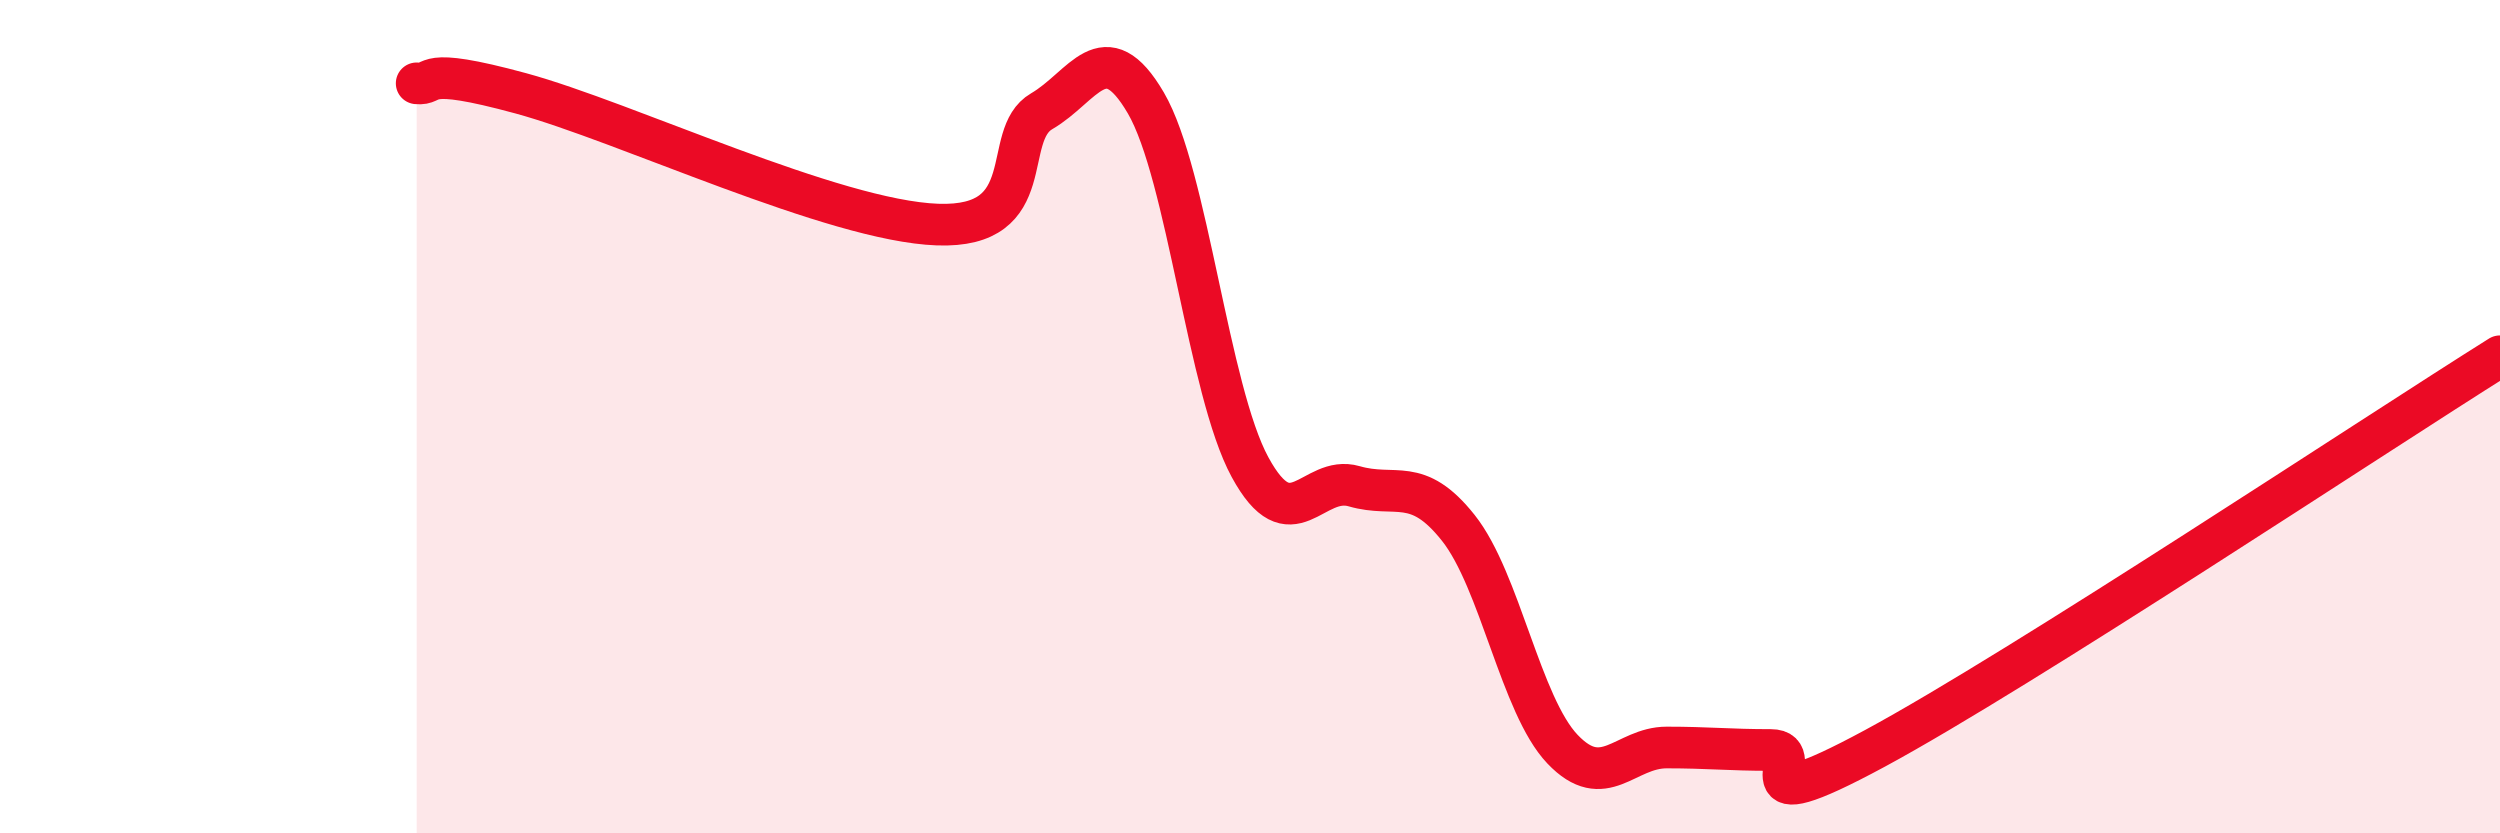
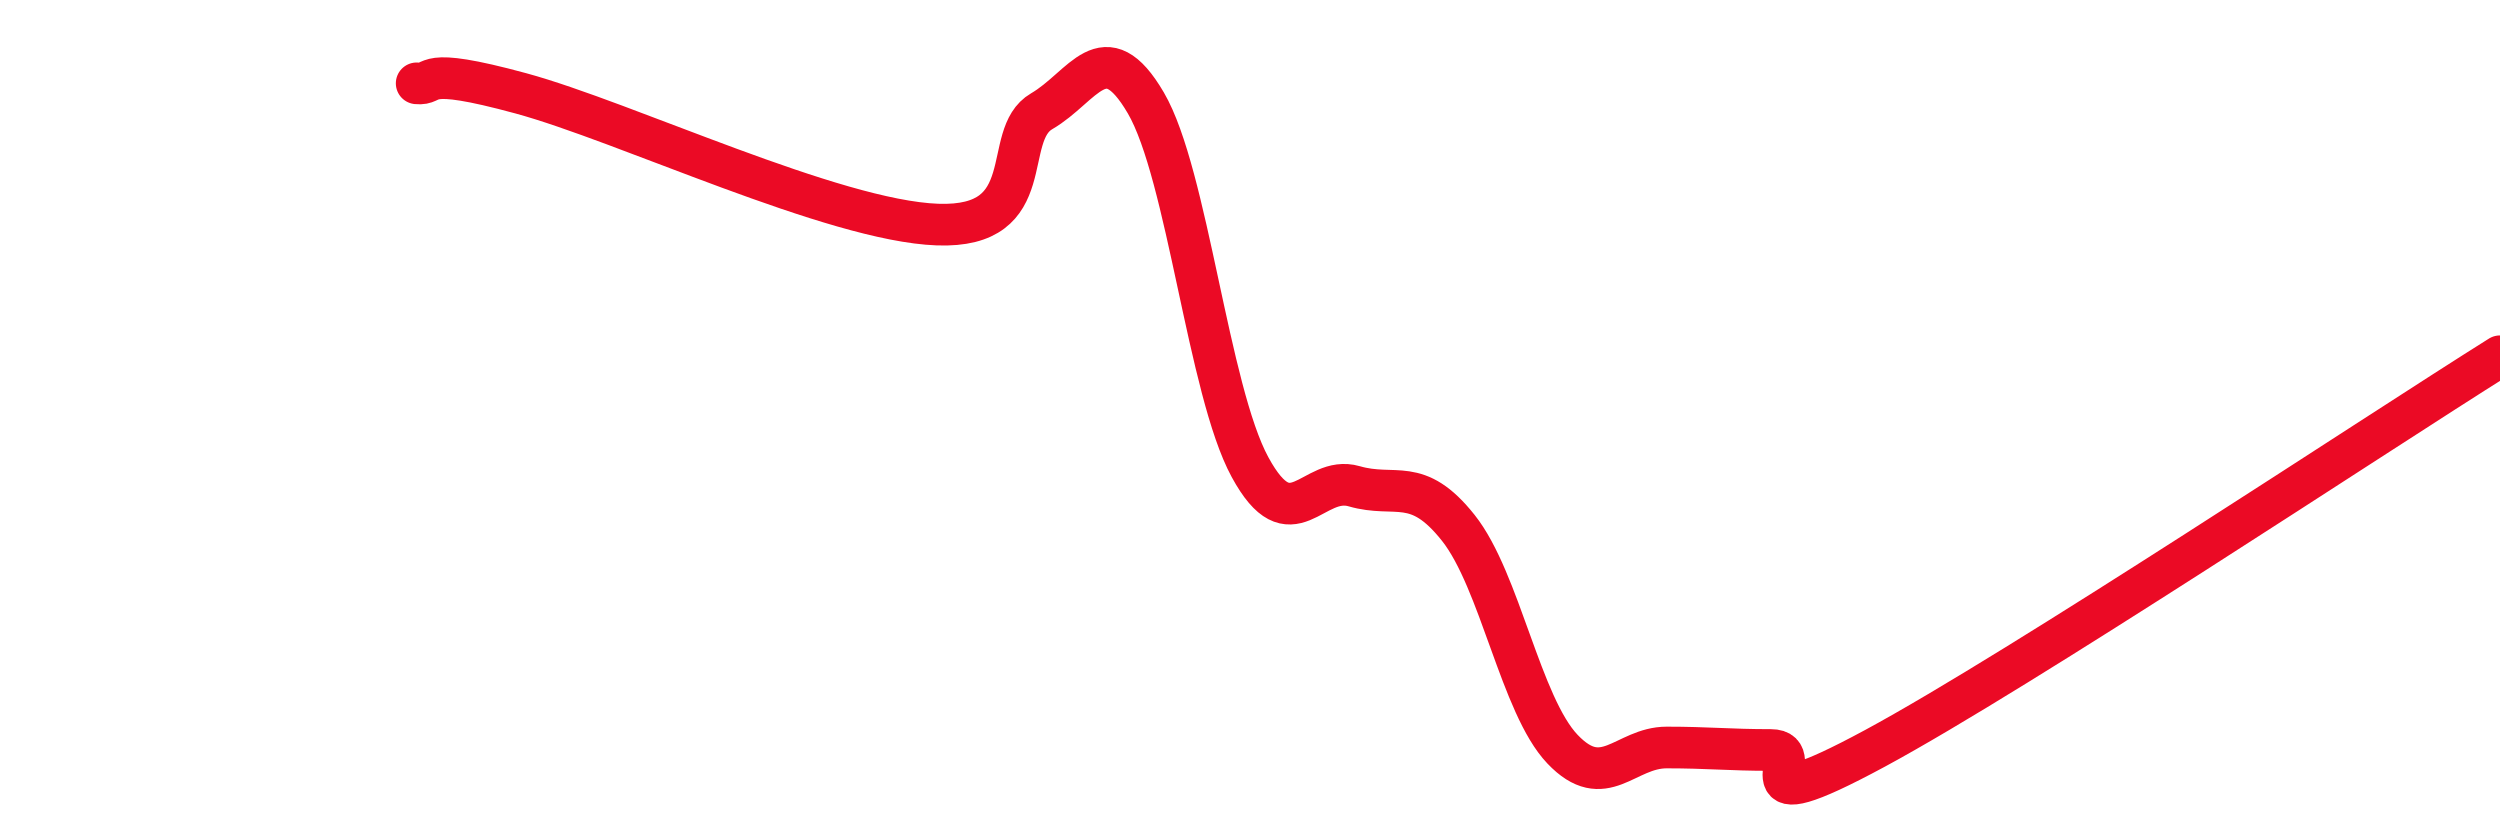
<svg xmlns="http://www.w3.org/2000/svg" width="60" height="20" viewBox="0 0 60 20">
-   <path d="M 10,2 C 10.5,2.05 10,1.56 12.5,2.24 C 15,2.92 20,5.3 22.5,5.39 C 25,5.48 24,3.25 25,2.67 C 26,2.09 26.5,0.76 27.5,2.47 C 28.5,4.18 29,9.37 30,11.21 C 31,13.05 31.5,11.38 32.5,11.67 C 33.5,11.96 34,11.41 35,12.67 C 36,13.93 36.5,16.93 37.5,17.98 C 38.5,19.03 39,17.94 40,17.94 C 41,17.94 41.5,18 42.5,18 C 43.5,18 41.5,19.85 45,17.96 C 48.5,16.07 57,10.43 60,8.55L60 20L10 20Z" fill="#EB0A25" opacity="0.1" stroke-linecap="round" stroke-linejoin="round" />
  <path d="M 10,2 C 10.5,2.05 10,1.56 12.5,2.24 C 15,2.92 20,5.3 22.5,5.39 C 25,5.48 24,3.25 25,2.67 C 26,2.09 26.5,0.76 27.5,2.47 C 28.5,4.18 29,9.37 30,11.21 C 31,13.05 31.5,11.38 32.5,11.67 C 33.5,11.96 34,11.41 35,12.67 C 36,13.93 36.5,16.93 37.5,17.98 C 38.5,19.03 39,17.94 40,17.94 C 41,17.94 41.5,18 42.5,18 C 43.5,18 41.5,19.85 45,17.96 C 48.5,16.07 57,10.43 60,8.55" stroke="#EB0A25" stroke-width="1" fill="none" stroke-linecap="round" stroke-linejoin="round" />
</svg>